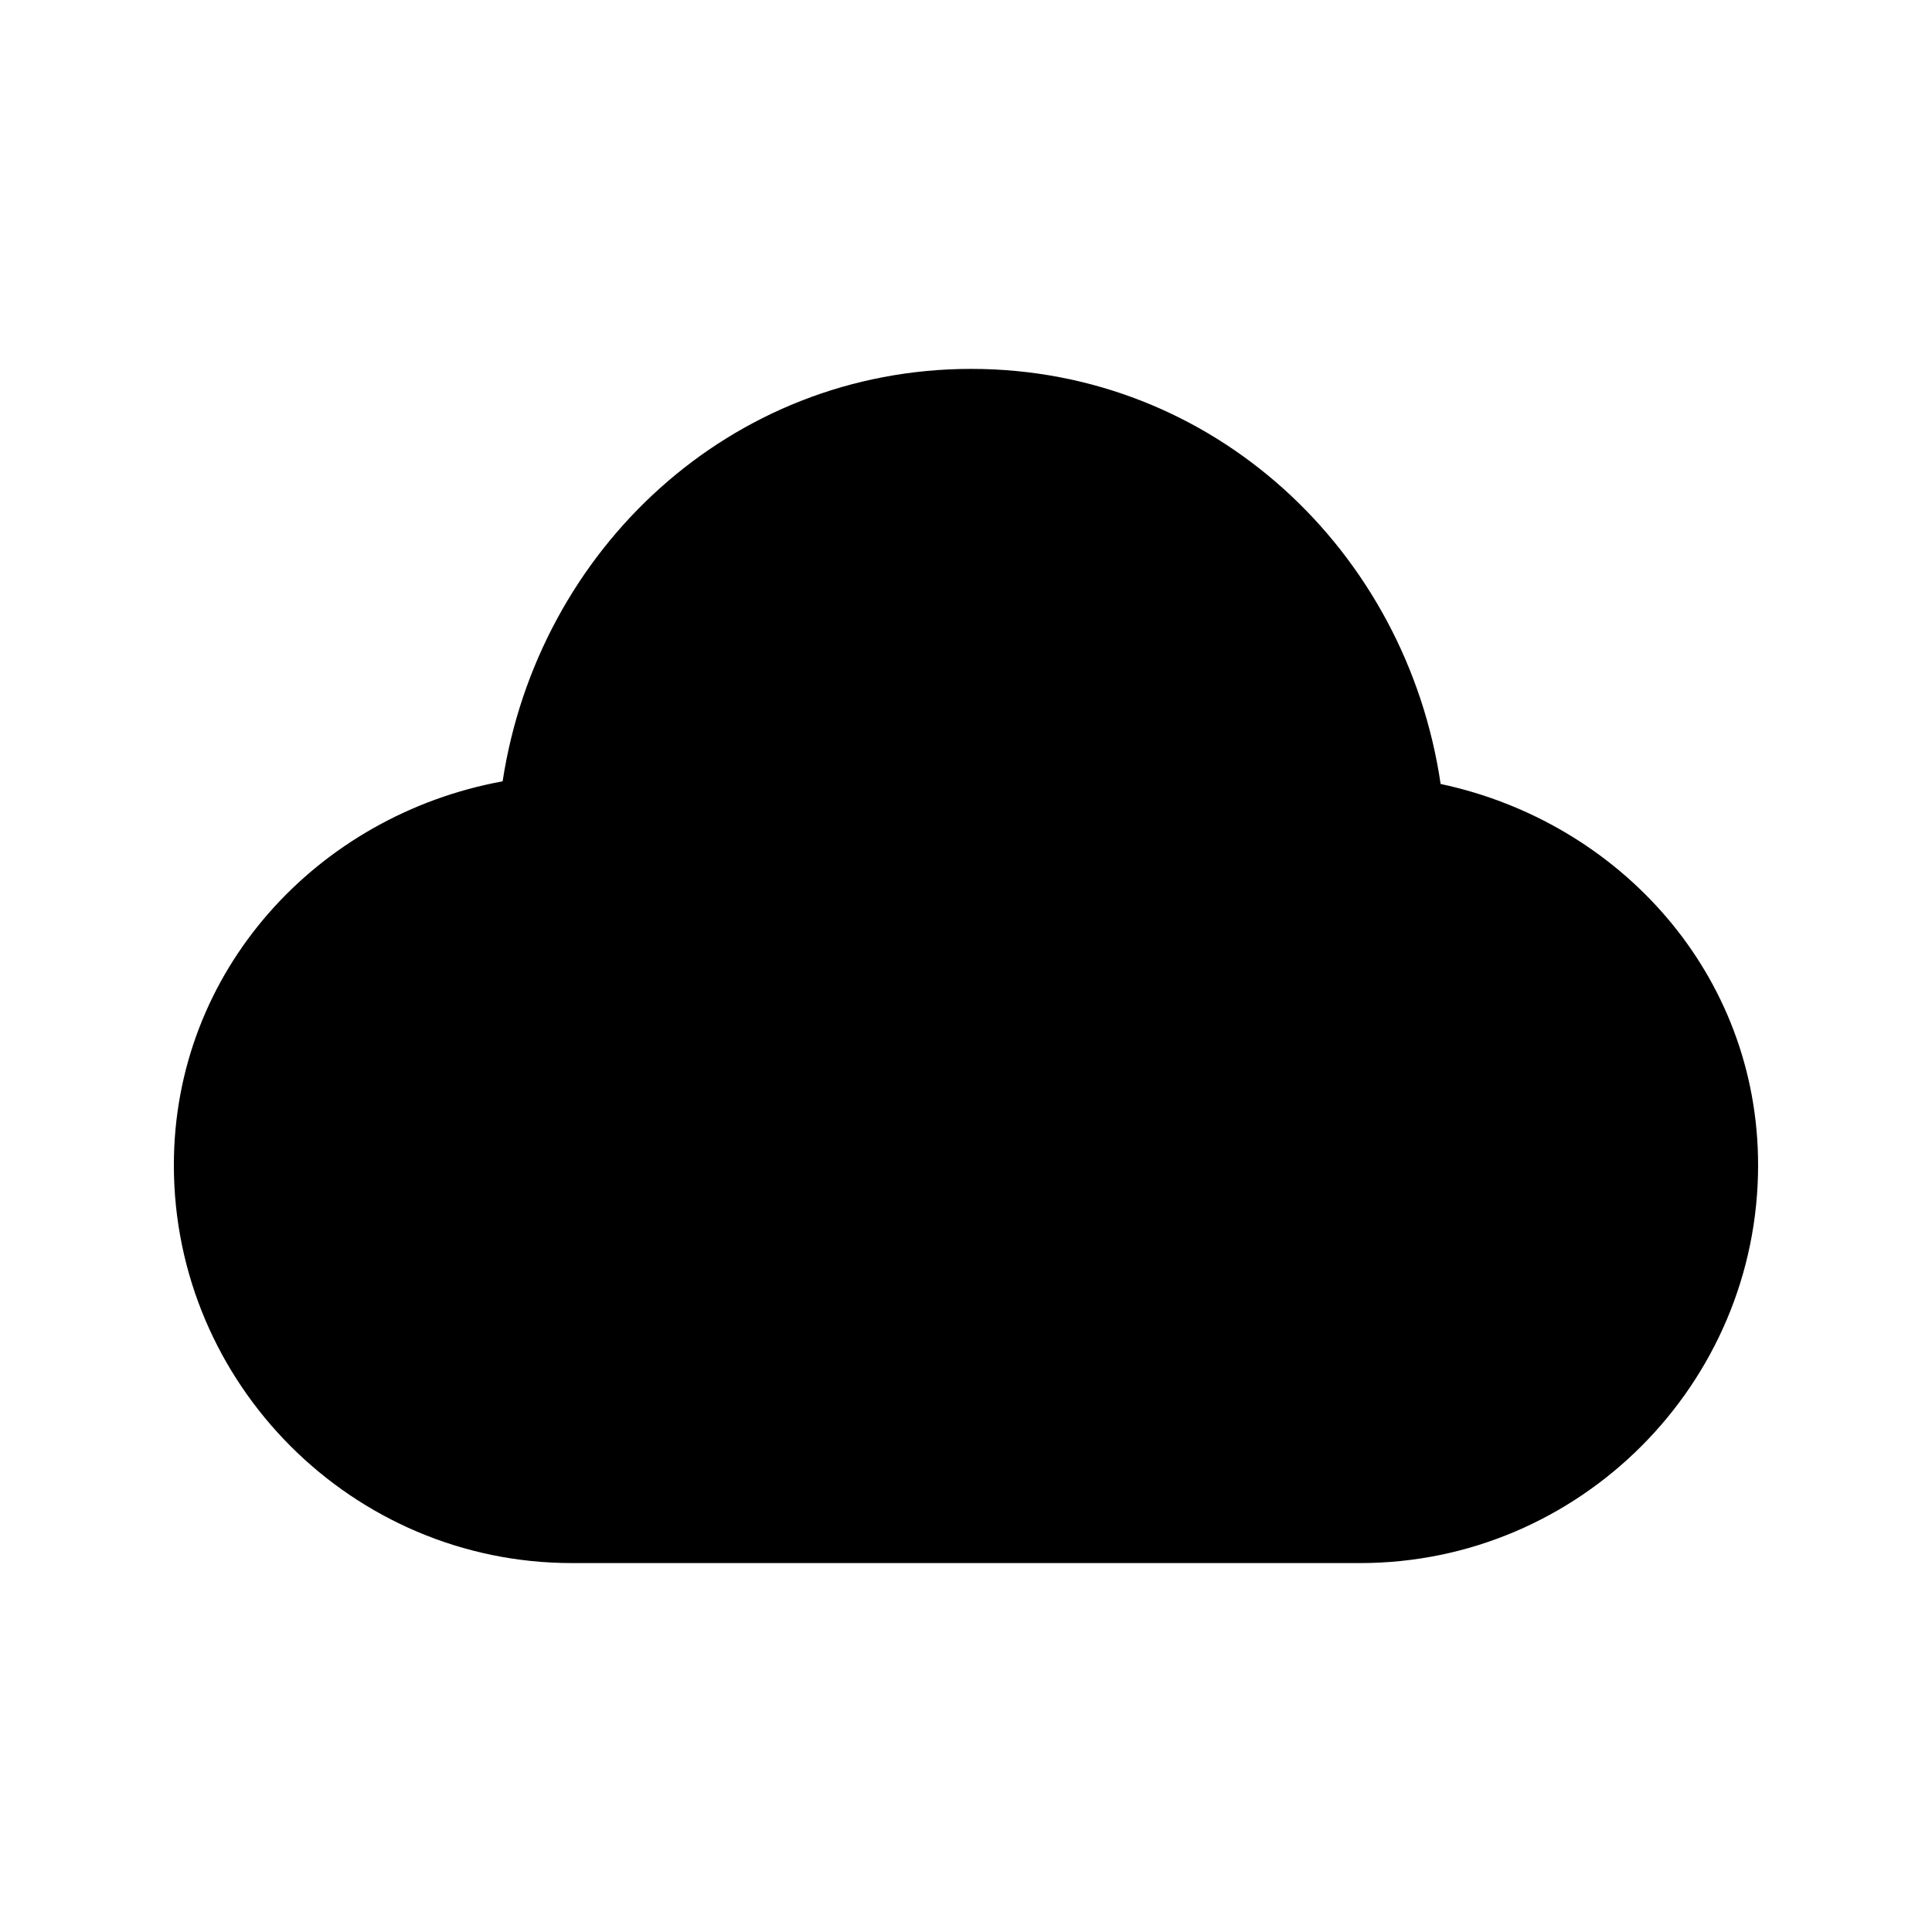
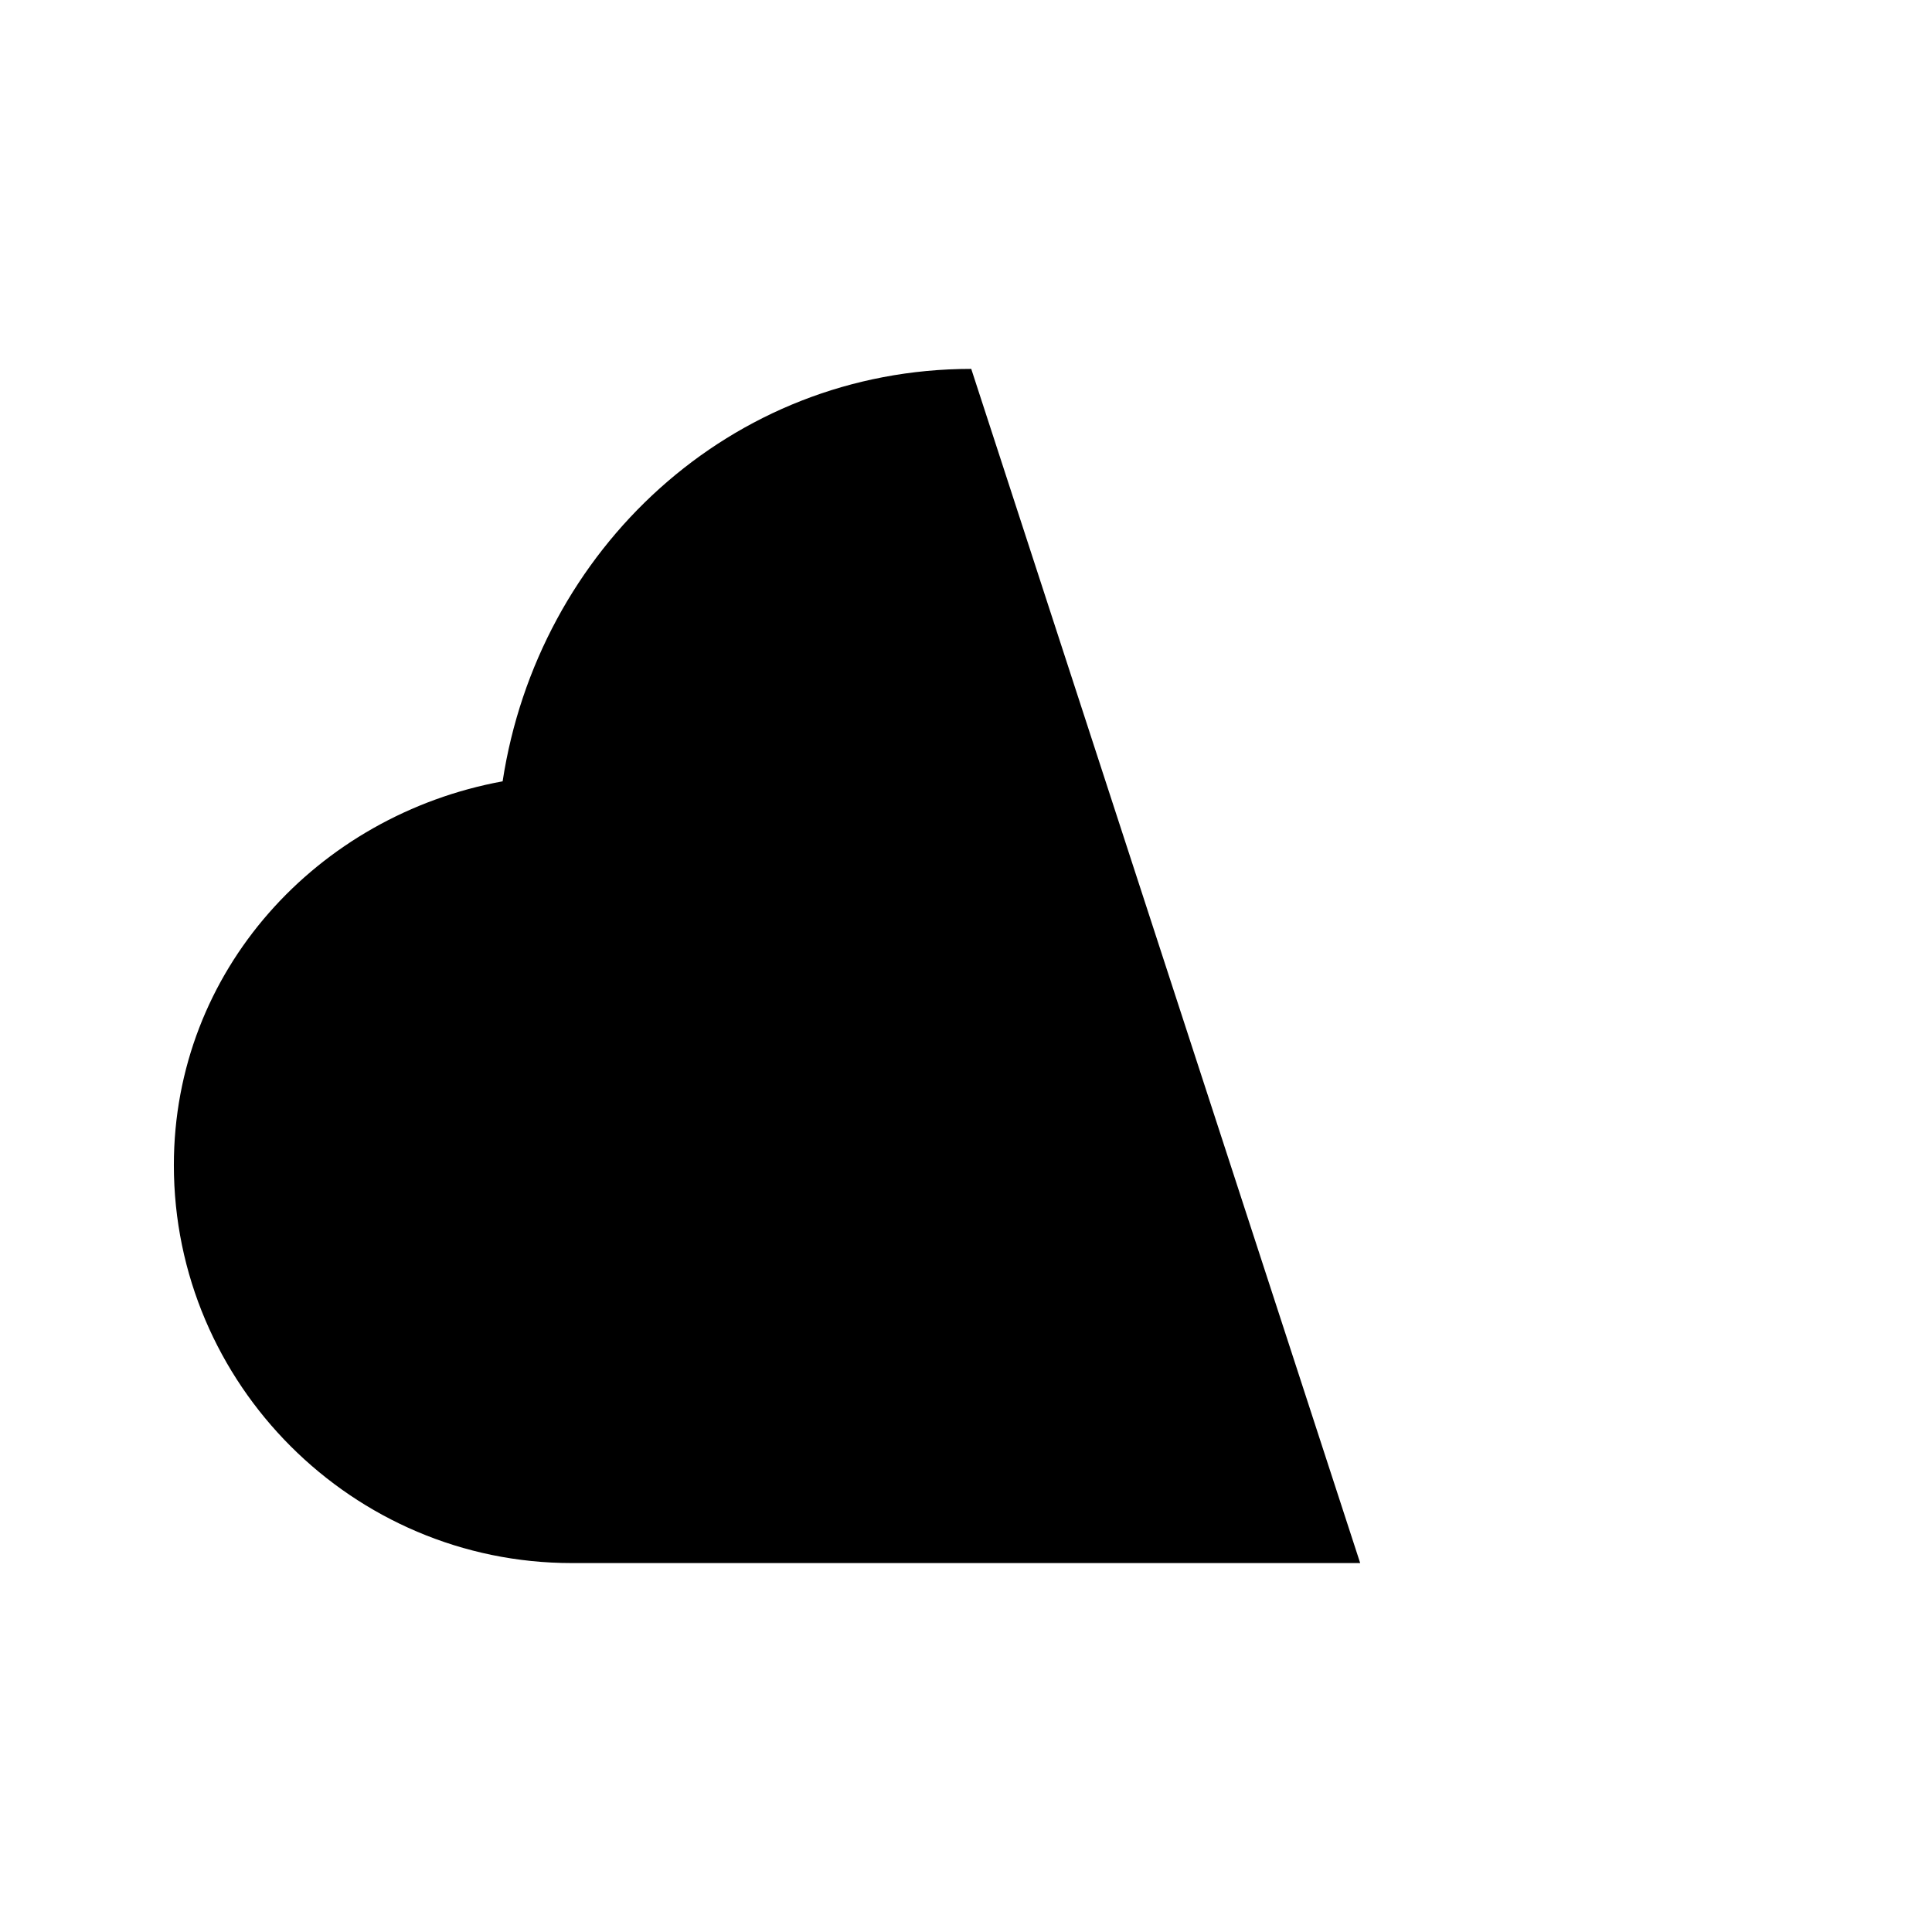
<svg xmlns="http://www.w3.org/2000/svg" fill="#000000" width="800px" height="800px" version="1.1" viewBox="144 144 512 512">
-   <path d="m401.39 241.76c-63.914 0-114.8 47.961-124.19 109.3-49.043 8.984-87.125 50.148-87.125 101.72 0 58.055 47.402 105.45 105.45 105.45h208.94c58.051 0 105.45-47.395 105.45-105.45 0-50.516-36.594-90.895-84.133-101.02-9.082-61.703-60.227-110-124.39-110z" />
+   <path d="m401.39 241.76c-63.914 0-114.8 47.961-124.19 109.3-49.043 8.984-87.125 50.148-87.125 101.72 0 58.055 47.402 105.45 105.45 105.45h208.94z" />
</svg>